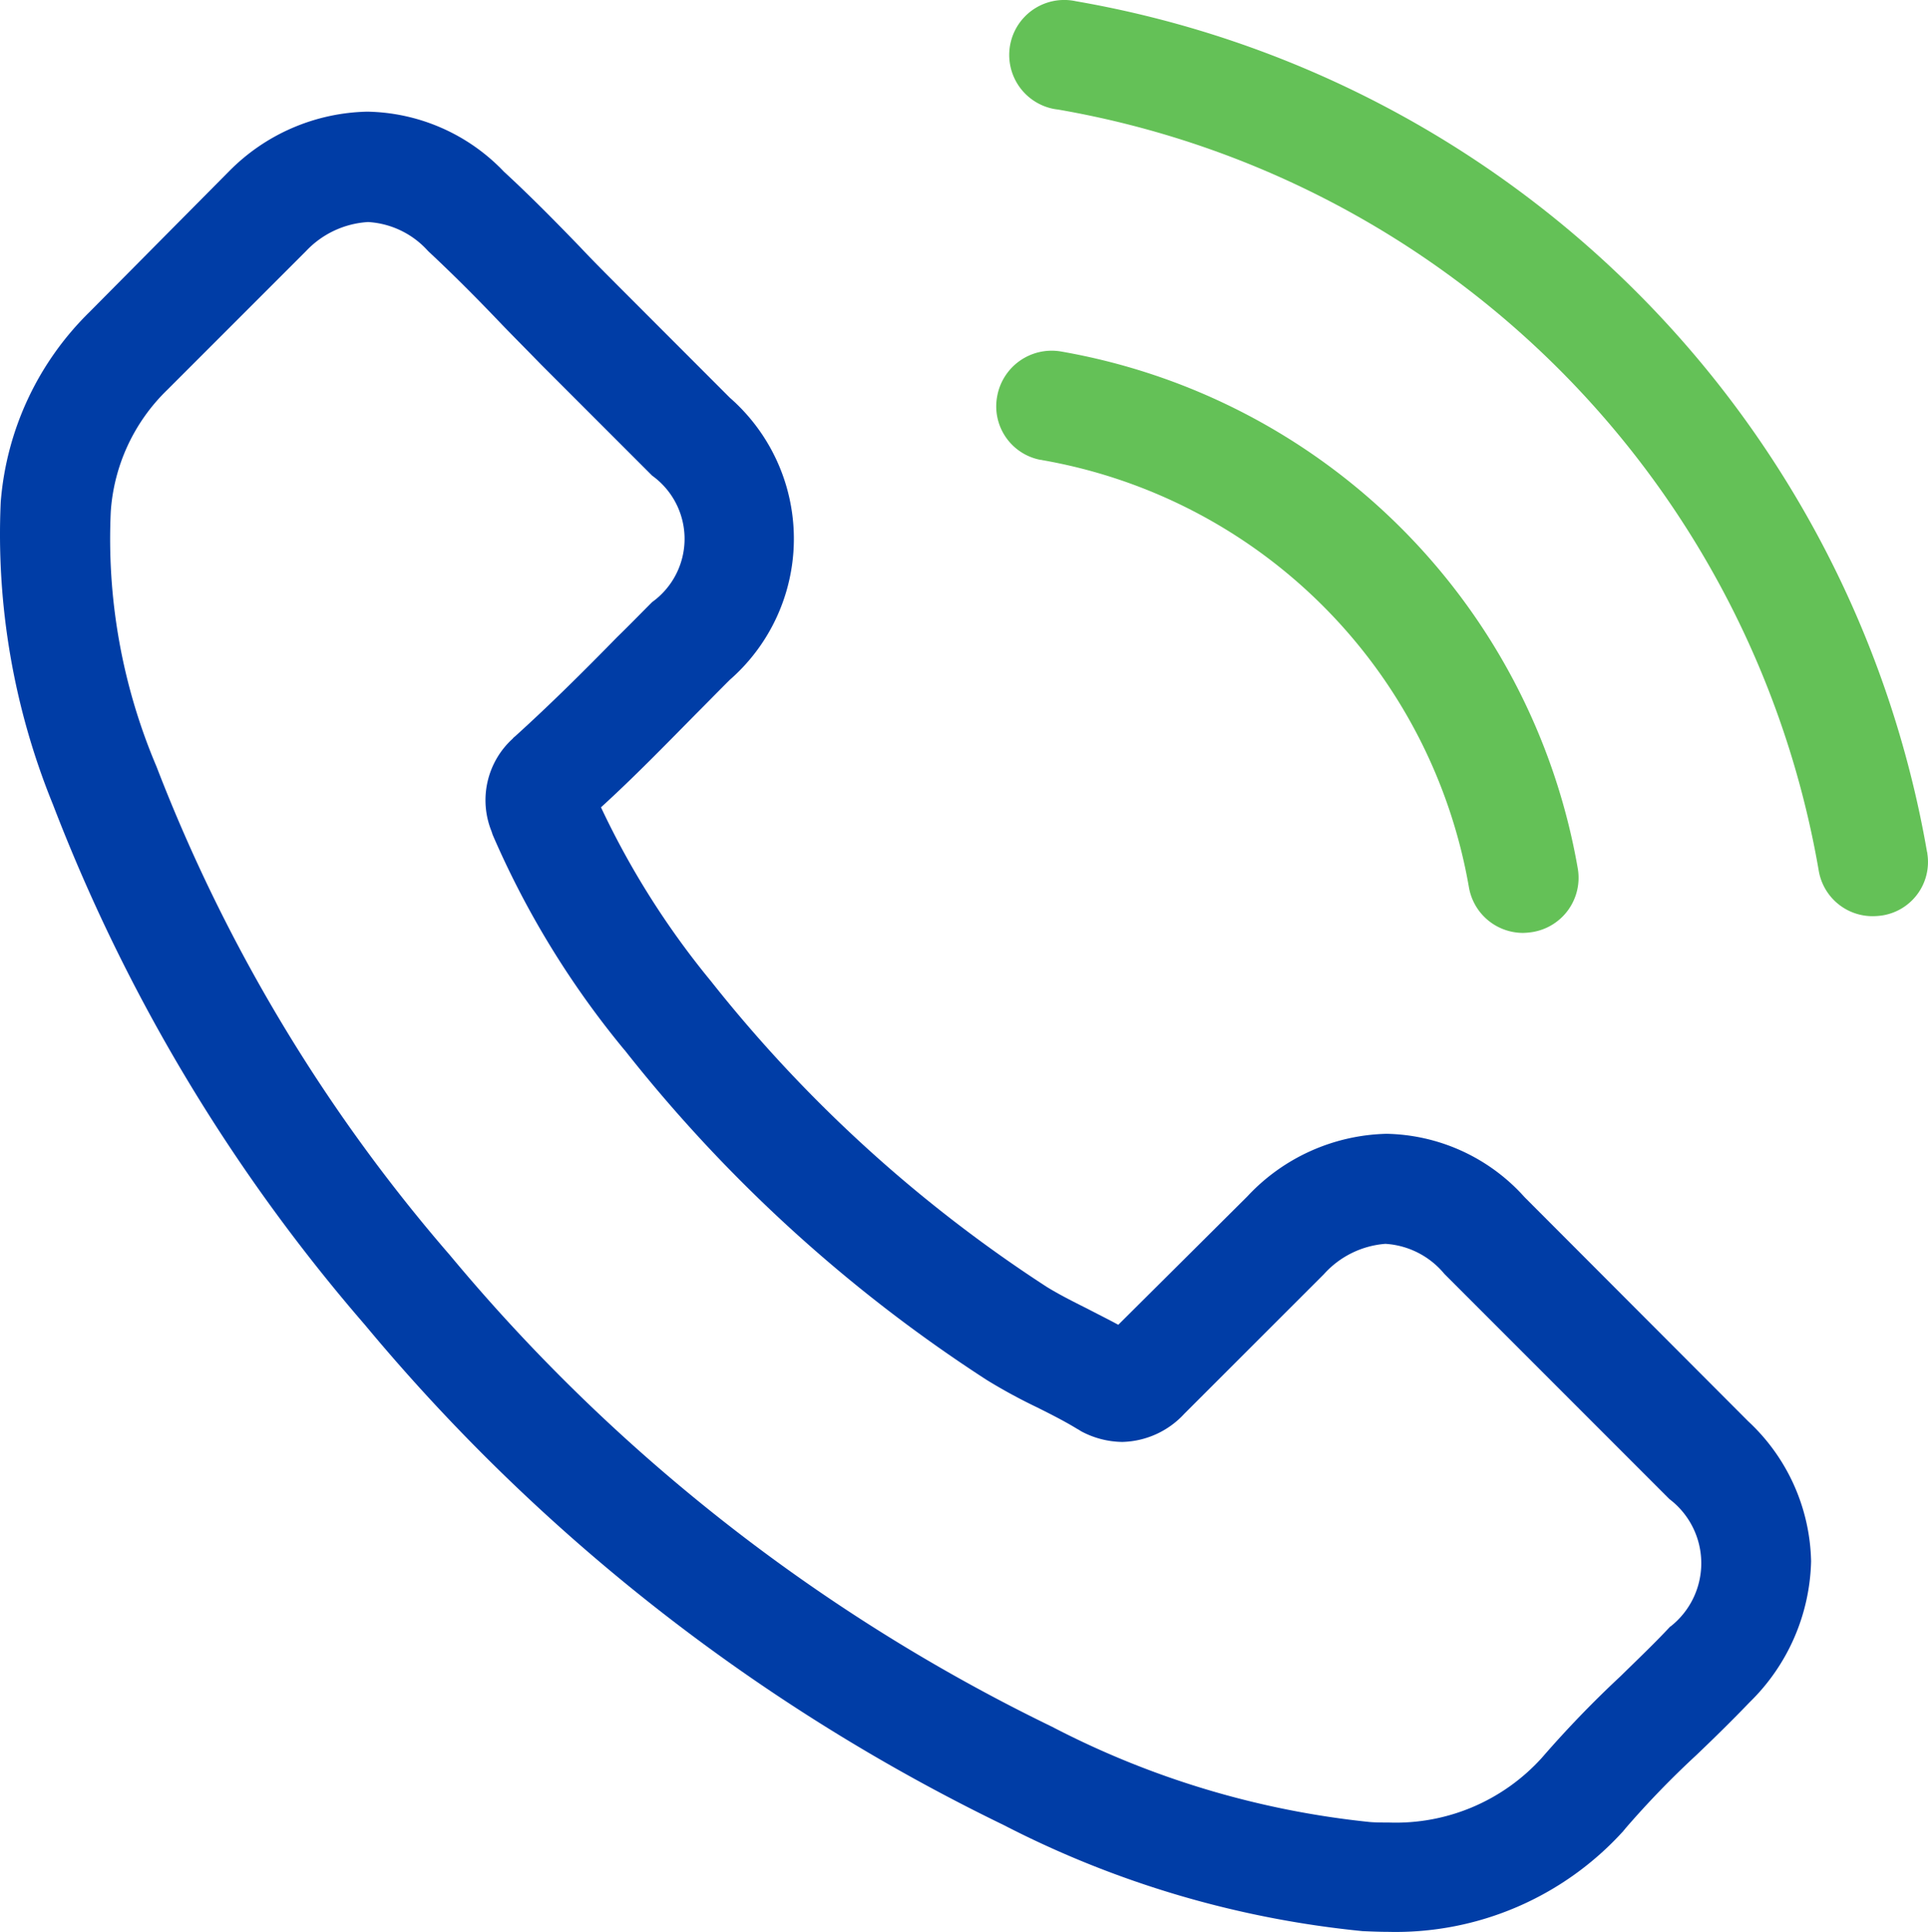
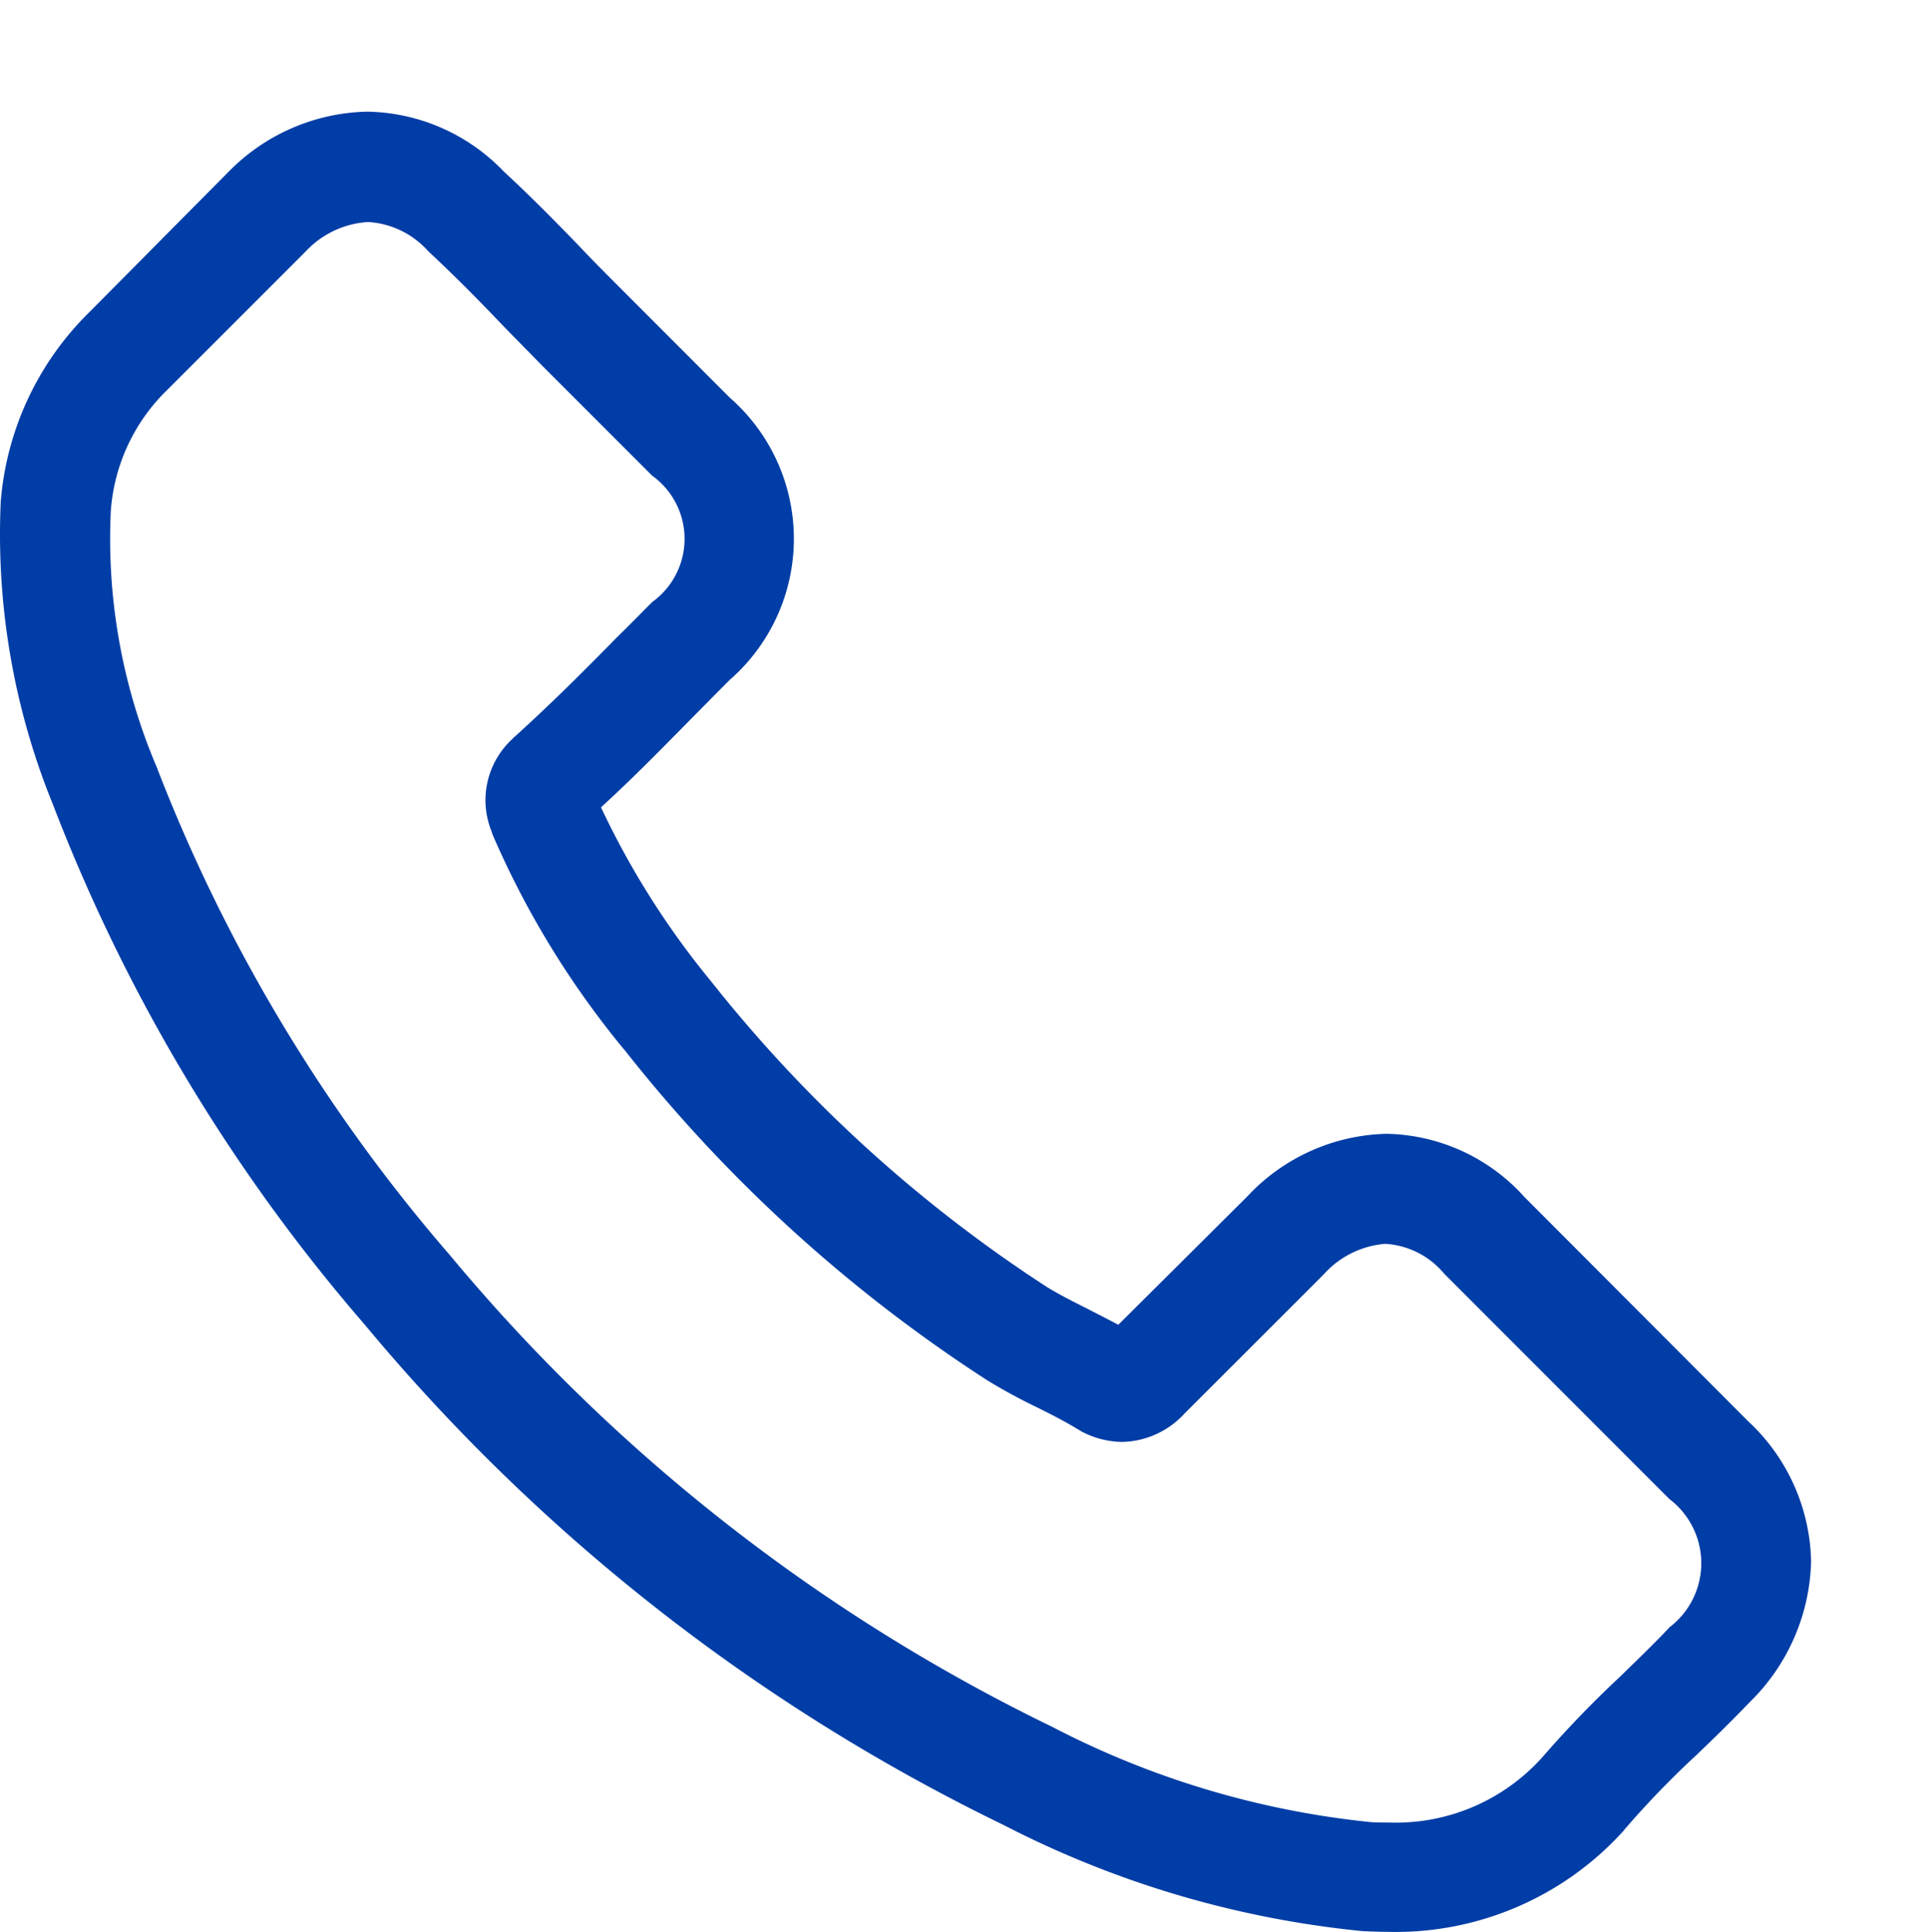
<svg xmlns="http://www.w3.org/2000/svg" width="31.583" height="31.652" viewBox="0 0 31.583 31.652">
  <g id="Raggruppa_2" data-name="Raggruppa 2" transform="translate(-1037.896 -525.093)">
    <path id="Tracciato_19" data-name="Tracciato 19" d="M397.868,23.7a3.11,3.11,0,0,0-2.258-1.035,3.217,3.217,0,0,0-2.284,1.028l-2.111,2.1c-.174-.094-.347-.18-.514-.267-.24-.12-.468-.236-.66-.355a22.929,22.929,0,0,1-5.5-5.008,13.545,13.545,0,0,1-1.8-2.846c.548-.5,1.055-1.022,1.549-1.523.189-.189.375-.38.562-.566a3.069,3.069,0,0,0,0-4.62l-1.824-1.826c-.207-.208-.421-.421-.622-.635-.4-.415-.821-.842-1.255-1.242a3.165,3.165,0,0,0-2.238-.983,3.273,3.273,0,0,0-2.271.983l-.013.013-2.271,2.29a4.895,4.895,0,0,0-1.45,3.106,11.726,11.726,0,0,0,.855,4.956,28.762,28.762,0,0,0,5.11,8.523,31.452,31.452,0,0,0,10.466,8.195,16.306,16.306,0,0,0,5.878,1.737c.141.006.287.012.421.012a5.032,5.032,0,0,0,3.853-1.655c.007-.014.021-.021.027-.034a14.989,14.989,0,0,1,1.169-1.209c.288-.275.581-.562.869-.862a3.334,3.334,0,0,0,1.008-2.31,3.217,3.217,0,0,0-1.028-2.291Zm2.391,7.033c-.007,0-.007.007,0,0-.261.28-.529.534-.815.815a17.482,17.482,0,0,0-1.289,1.336,3.224,3.224,0,0,1-2.512,1.062c-.1,0-.207,0-.307-.008a14.481,14.481,0,0,1-5.209-1.562,29.664,29.664,0,0,1-9.859-7.721,27.125,27.125,0,0,1-4.809-8.007,9.539,9.539,0,0,1-.748-4.182,3.065,3.065,0,0,1,.922-1.984l2.277-2.277a1.52,1.52,0,0,1,1.016-.475,1.43,1.43,0,0,1,.976.468l.02.02c.407.38.8.775,1.2,1.195.207.214.42.428.634.648l1.823,1.823a1.275,1.275,0,0,1,0,2.071c-.194.194-.381.387-.574.574-.561.574-1.1,1.108-1.676,1.63a.133.133,0,0,0-.034.033,1.362,1.362,0,0,0-.348,1.516l.02.06a14.632,14.632,0,0,0,2.157,3.522l.007.007a24.471,24.471,0,0,0,5.929,5.4,9.042,9.042,0,0,0,.821.447c.241.12.468.236.66.354.027.013.054.034.08.047a1.461,1.461,0,0,0,.66.167,1.426,1.426,0,0,0,1.015-.461l2.285-2.284a1.507,1.507,0,0,1,1.009-.5,1.361,1.361,0,0,1,.962.487l.013.014,3.678,3.68a1.318,1.318,0,0,1,.013,2.091" transform="translate(665 521)" fill="#003da6" />
-     <path id="Tracciato_20" data-name="Tracciato 20" d="M389.959,11.628a8.593,8.593,0,0,1,7,7,.9.9,0,0,0,.888.746A1.13,1.13,0,0,0,398,19.36a.9.9,0,0,0,.742-1.04h0a10.4,10.4,0,0,0-8.469-8.47.907.907,0,0,0-1.042.735.892.892,0,0,0,.712,1.041l.016,0" transform="translate(665 521)" fill="#64c157" />
-     <path id="Tracciato_21" data-name="Tracciato 21" d="M404.465,18.058A17.113,17.113,0,0,0,390.52,4.113a.9.9,0,0,0-.382,1.76c.029.006.059.011.088.014a15.285,15.285,0,0,1,12.463,12.466.894.894,0,0,0,.888.747,1.1,1.1,0,0,0,.153-.012.886.886,0,0,0,.738-1.013l0-.017" transform="translate(665 521)" fill="#64c157" />
  </g>
</svg>